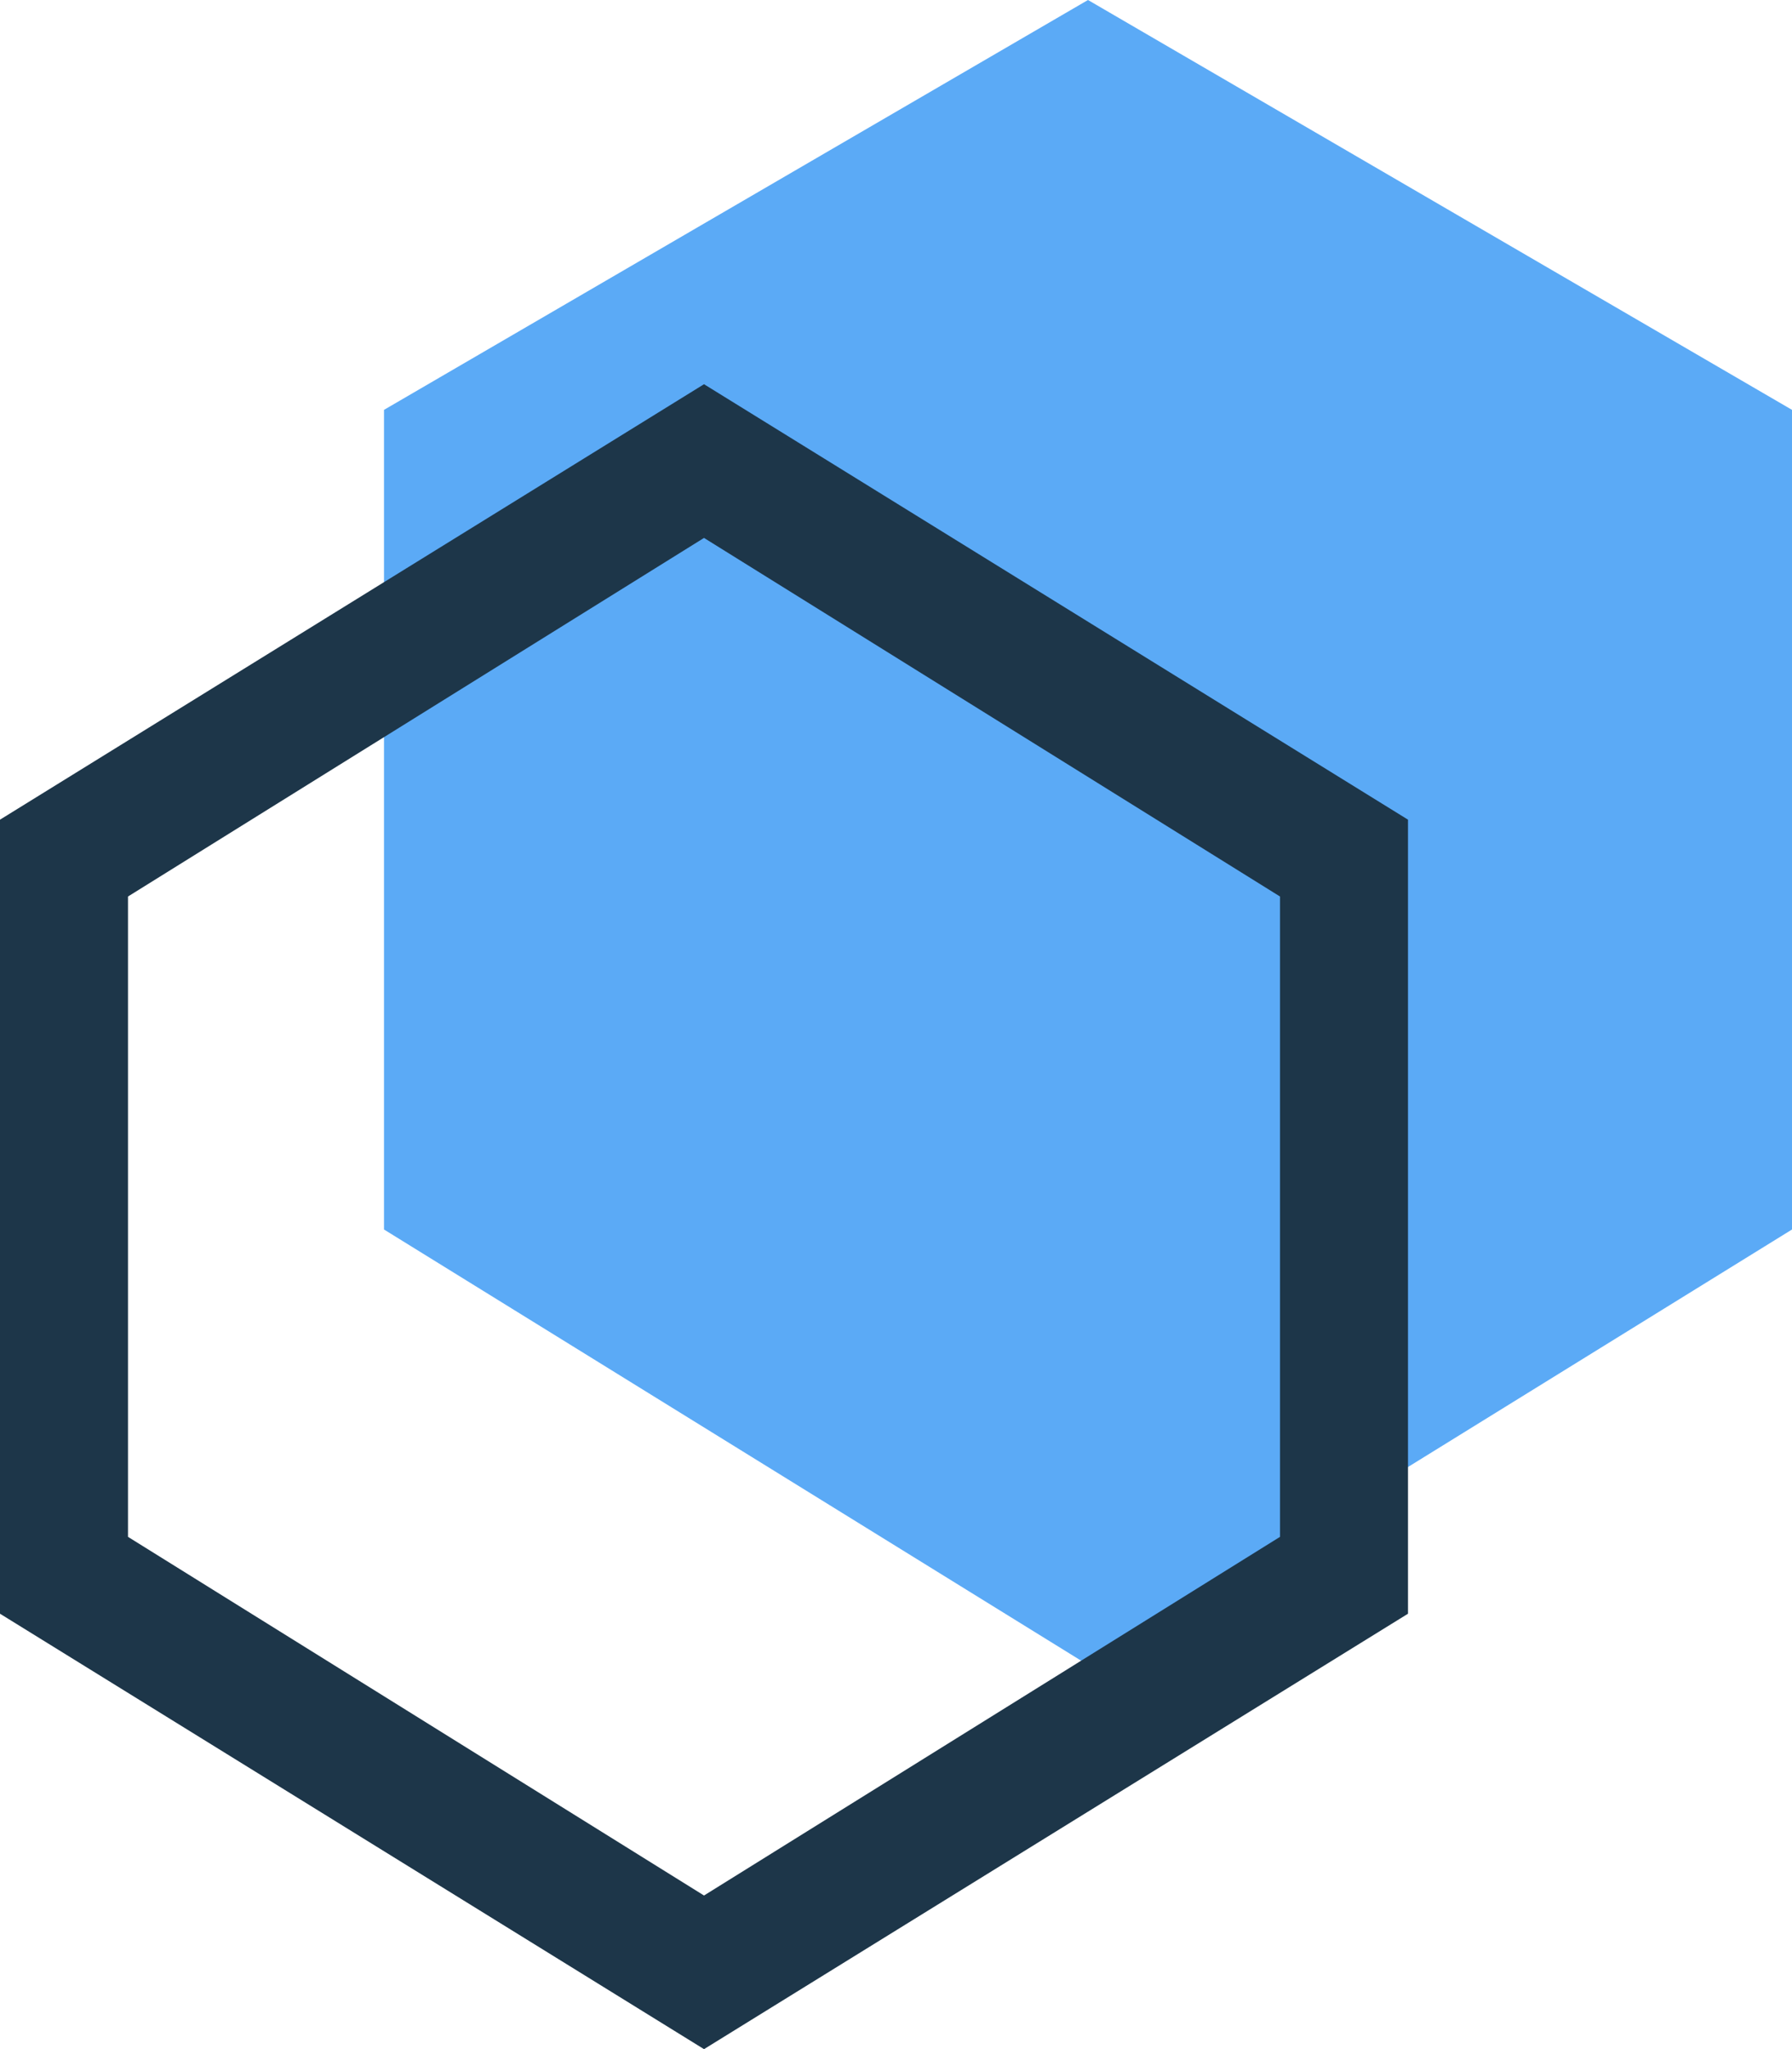
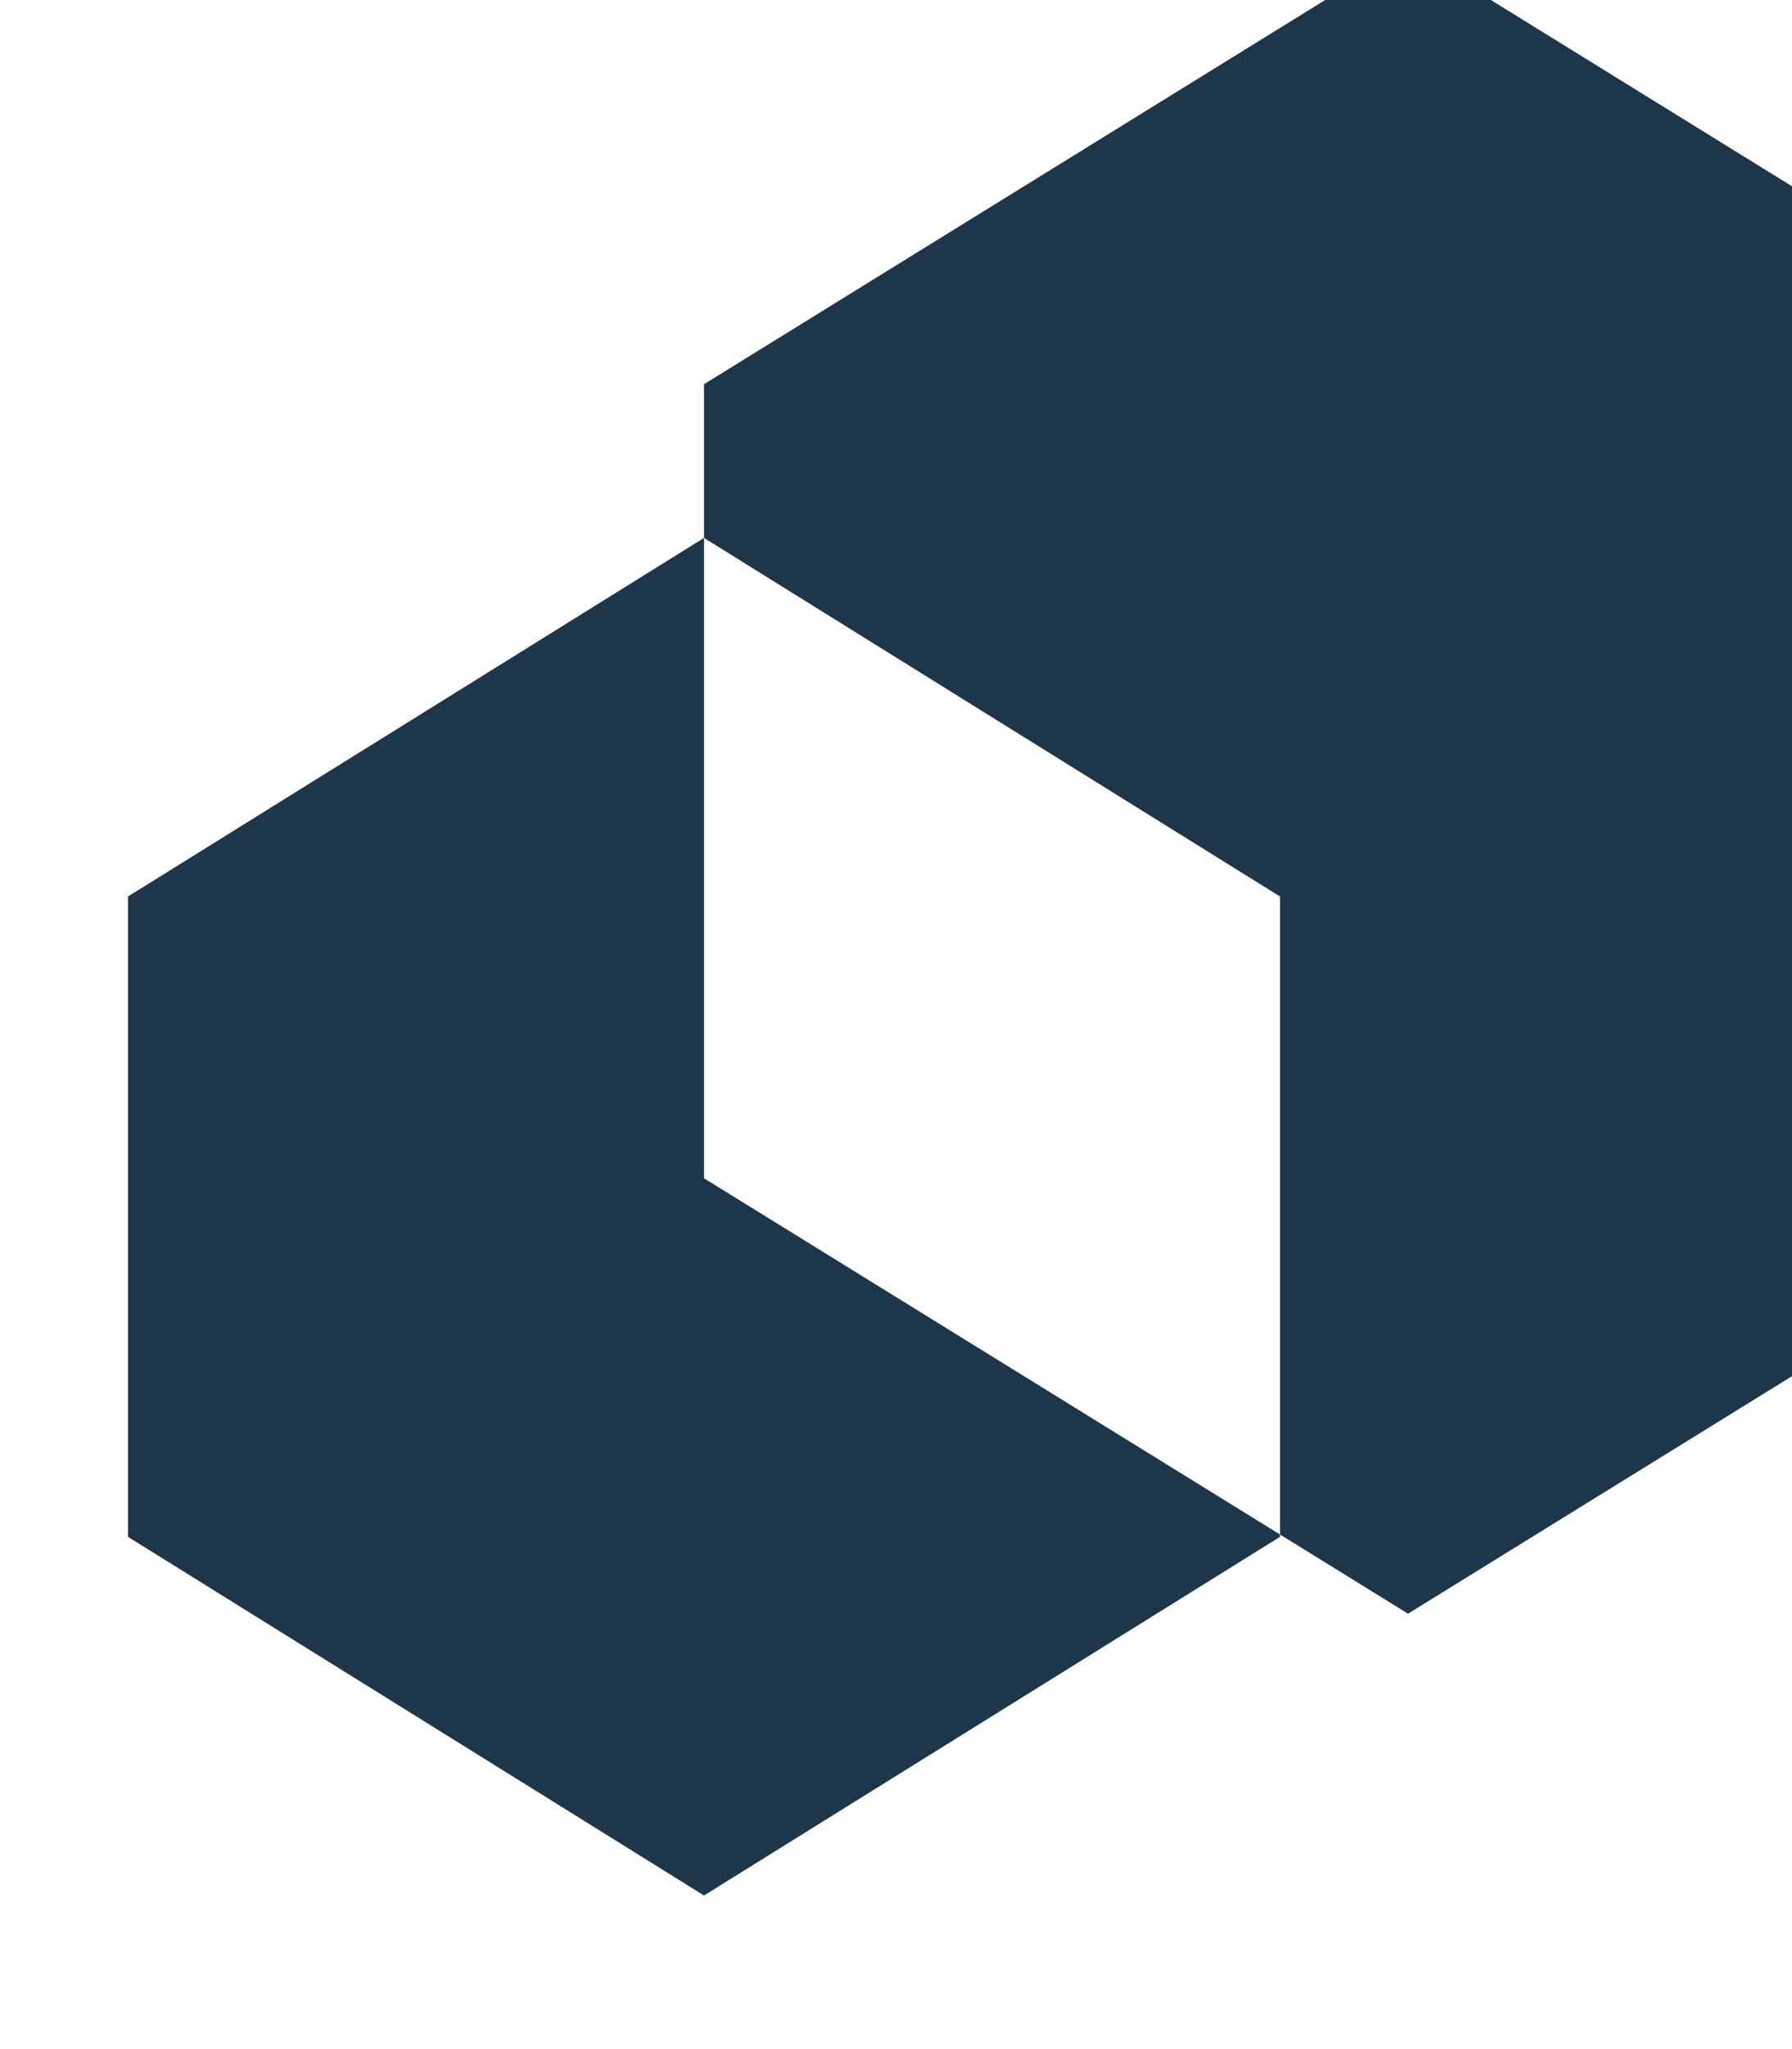
<svg xmlns="http://www.w3.org/2000/svg" width="262.494" height="300" viewBox="-116.349 -134.001 262.494 300">
-   <path fill="#5BAAF6" d="M-60.099-73.997l103.12-60.004 103.125 60.004V46.001L43.021 109.749l-103.12-63.748z" />
-   <path fill="#1D3649" d="M-13.224-55.247l84.37 52.496v93.75l-84.37 52.506-84.375-52.506v-93.75l84.375-52.496zm0-22.504l-103.125 63.752v116.25l103.125 63.748 103.12-63.748v-116.25l-103.12-63.752z" />
+   <path fill="#1D3649" d="M-13.224-55.247l84.37 52.496v93.75l-84.37 52.506-84.375-52.506v-93.75l84.375-52.496zm0-22.504v116.25l103.125 63.748 103.12-63.748v-116.25l-103.12-63.752z" />
</svg>